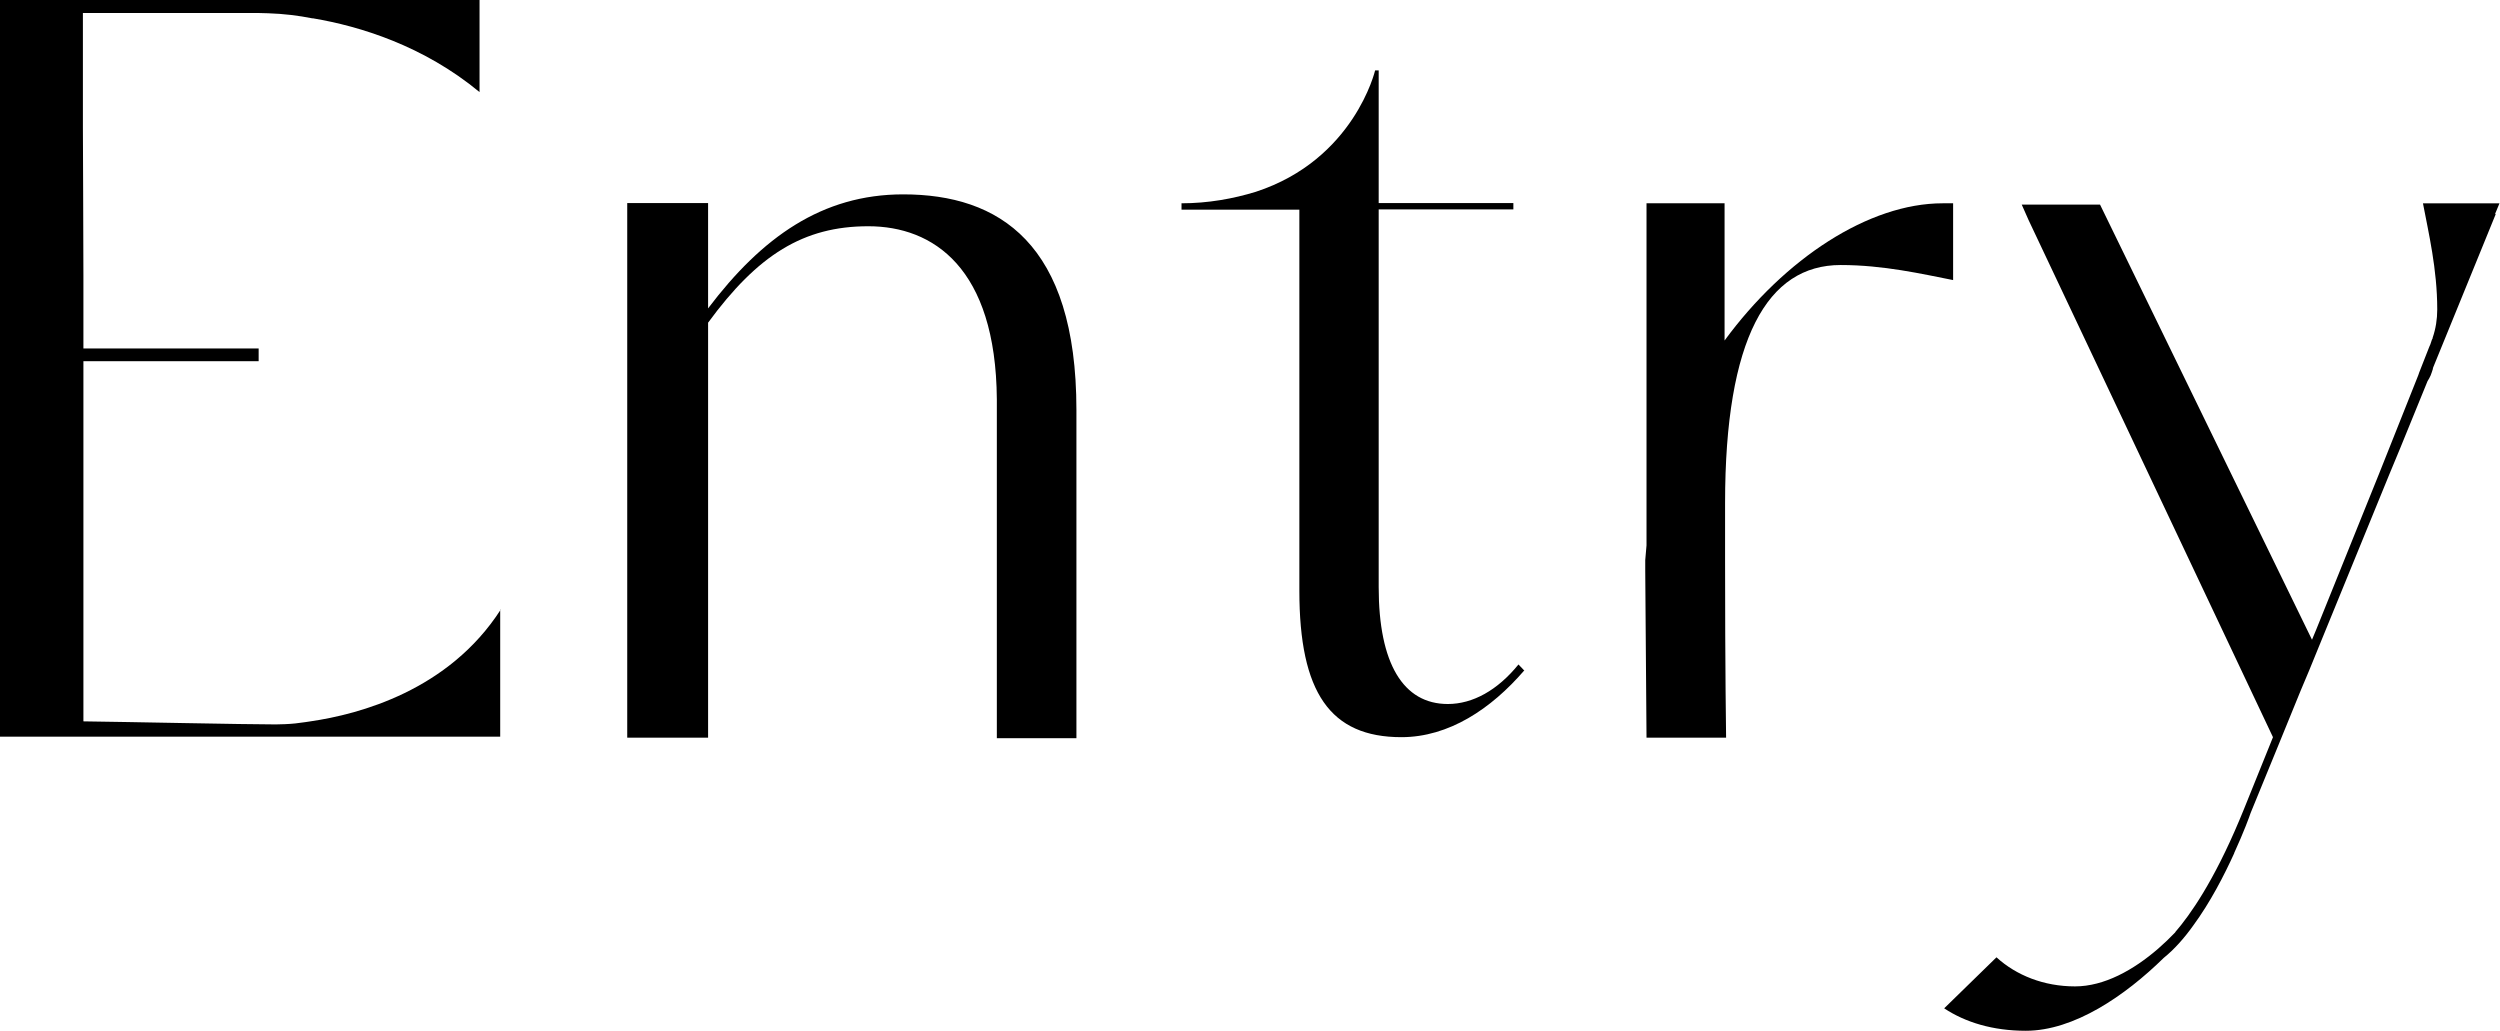
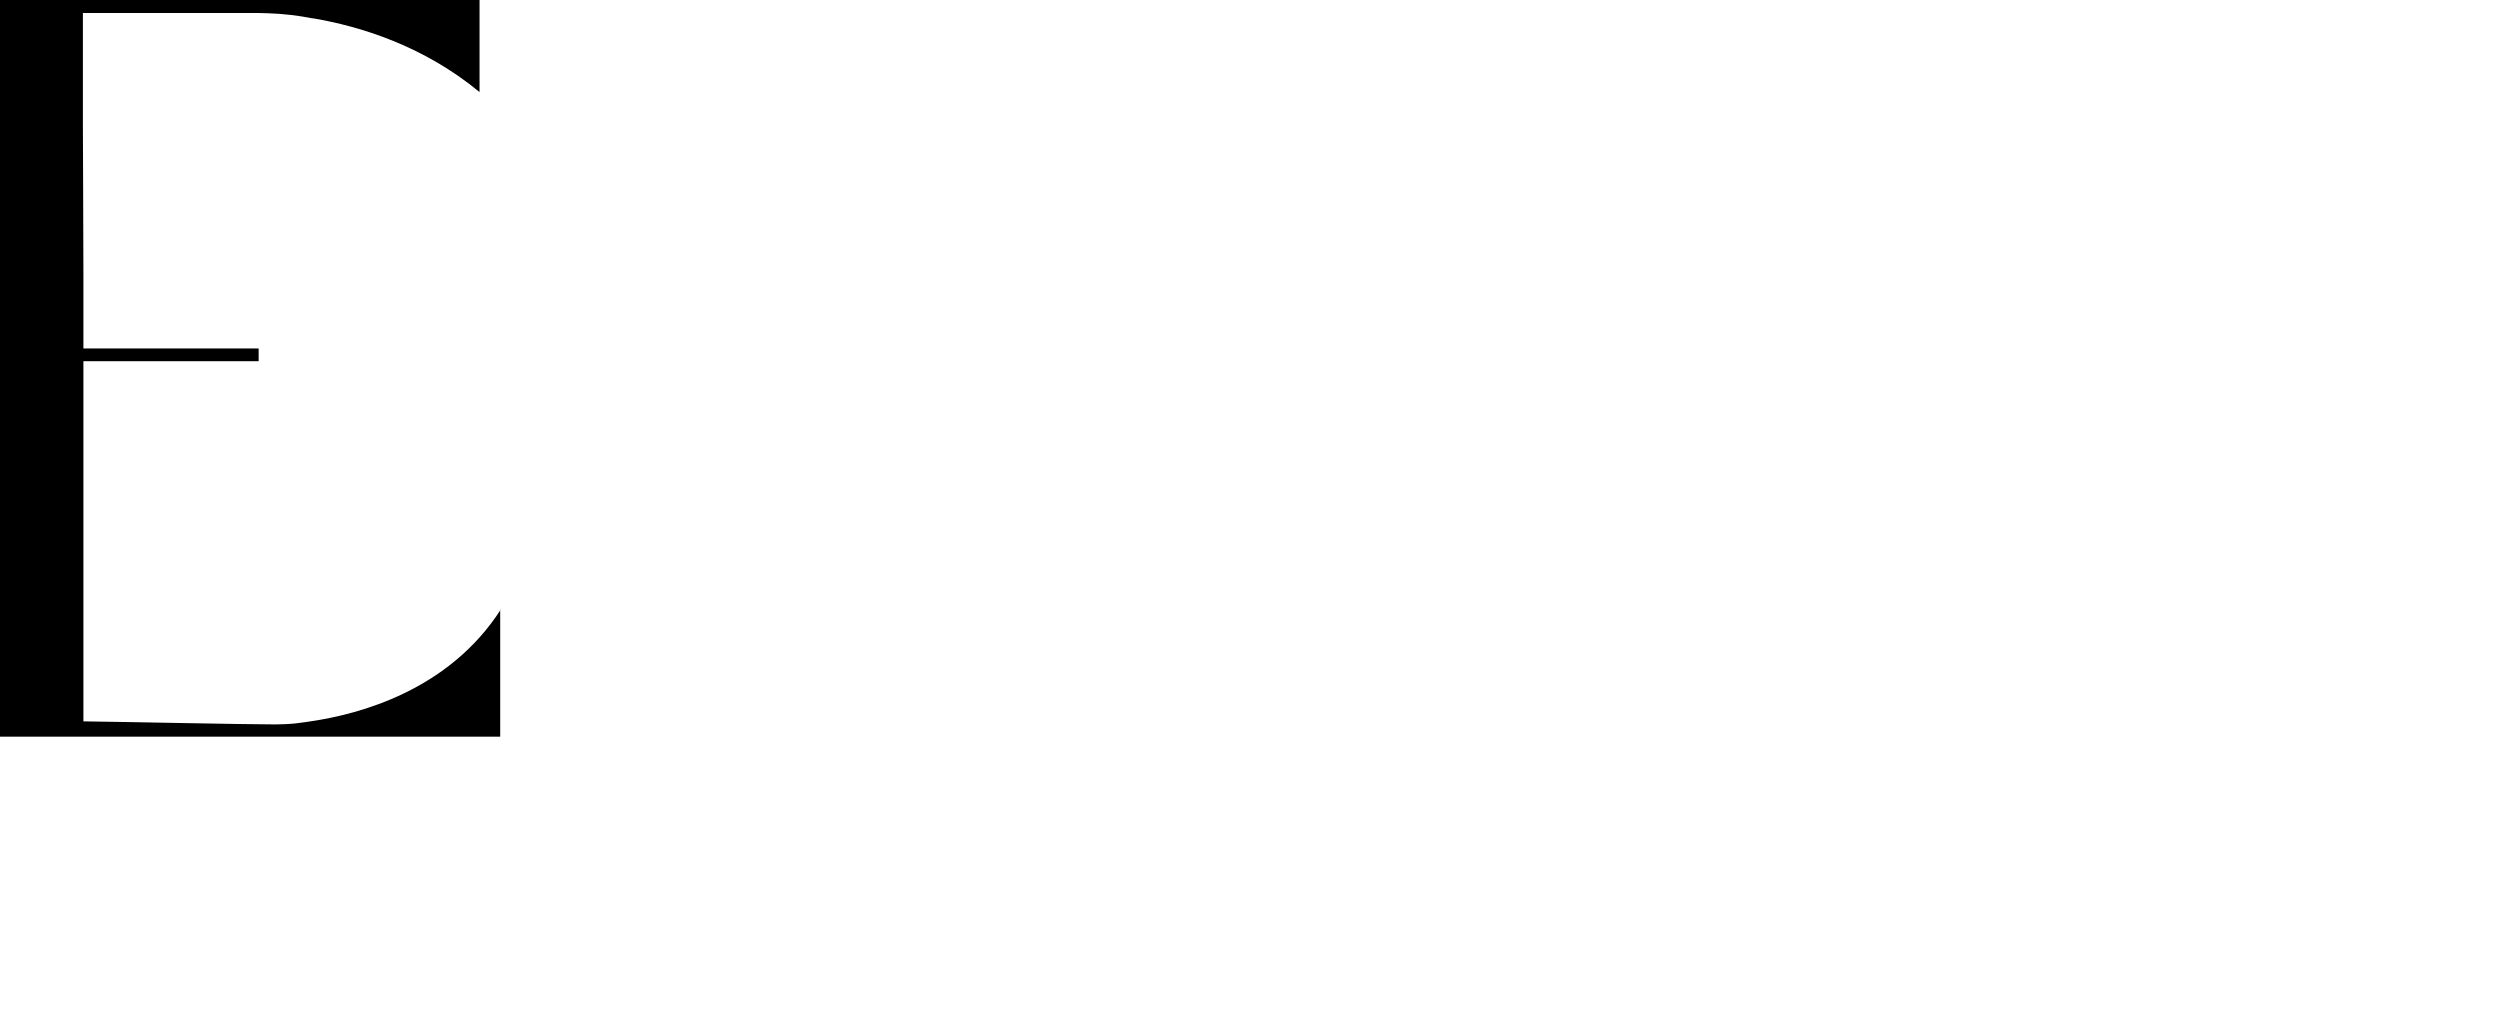
<svg xmlns="http://www.w3.org/2000/svg" id="_レイヤー_2" data-name="レイヤー 2" width="98.01" height="40.4" viewBox="0 0 98.01 40.4">
  <g id="text">
    <g>
      <path d="m19.61,23.9v4.98H0V0h18.8v3.61c-2.2-1.82-4.69-2.58-6.52-2.89,0,0-.02,0-.03,0-.55-.11-1.13-.18-1.74-.2-.13,0-.26-.01-.37-.01H3.25v4.48c0,1.43.02,3.32.02,5.8v2.87h6.87v.5H3.27v14.12c1.65.02,6.34.12,7.54.12,0,0,.13,0,.36-.01.28-.01.54-.04.8-.08.06-.01.12-.02.2-.03,1.92-.28,5.42-1.21,7.46-4.38Z" />
-       <path d="m42.2,16.07v12.87h-3.12v-13.29c-.04-5.16-2.5-6.78-5.04-6.78s-4.33,1.12-6.28,3.78v16.27h-3.17V7.96h3.17v4.13c2.11-2.79,4.47-4.47,7.65-4.47,3.75,0,6.79,1.91,6.79,8.45Z" />
-       <path d="m59.76,26.28c-1.3,1.51-2.96,2.62-4.82,2.62-2.79,0-4-1.75-4-5.74v-14.94h-4.62v-.25h0,0c1.04,0,2.03-.18,2.91-.45,3.86-1.26,4.68-4.76,4.68-4.76h.14v5.2h5.28v.25h-5.28v14.81c0,2.99.96,4.58,2.71,4.58.98,0,1.95-.54,2.77-1.55l.21.22Z" />
-       <path d="m76.57,7.98v3c-1.22-.24-2.73-.59-4.41-.59-2.87,0-4.53,2.87-4.53,9.33v2.25c0,4.33.04,6.95.04,6.95h-3.12s-.04-4.74-.05-6.54v-.42s.02-.24.05-.58V7.97h3.06v5.38c2.36-3.22,5.66-5.38,8.55-5.38.14,0,.28,0,.41,0Z" />
-       <path d="m97.84,8.4l-.64,1.57-1.82,4.46s0,0,0,0h0s0,.03,0,.03c-.03.1-.06.18-.09.26-.04.08-.07.15-.12.22h0s-1.06,2.6-1.06,2.6l-.44,1.06-2.83,6.92-.31.76-.32.76-.07.17-.82,2.01-1.09,2.66s0,0,0,0c-.03.1-.26.73-.64,1.56,0,0,0,.01,0,.01-.39.86-.94,1.93-1.61,2.84-.35.49-.74.93-1.15,1.26-1.52,1.49-3.52,2.86-5.41,2.86-1.29,0-2.37-.33-3.2-.88l2.05-2c.78.71,1.86,1.14,3.08,1.14,1.14,0,2.29-.64,3.26-1.48h0c.24-.21.46-.42.67-.64,0,0,0-.01,0-.01.59-.68,1.51-2,2.51-4.38.05-.13.11-.27.17-.41l1.15-2.85-9.58-20.27c-.09-.21-.18-.41-.27-.61h3.07l8.31,17.06.17-.41,2.46-6.1,1.54-3.87.03-.09.4-1.02.04-.09h0s.06-.18.06-.18l.03-.06v-.02c.12-.35.18-.72.18-1.11,0-1.58-.34-3-.56-4.16h1.28s1.72,0,1.72,0l-.17.41h0Z" />
    </g>
  </g>
</svg>